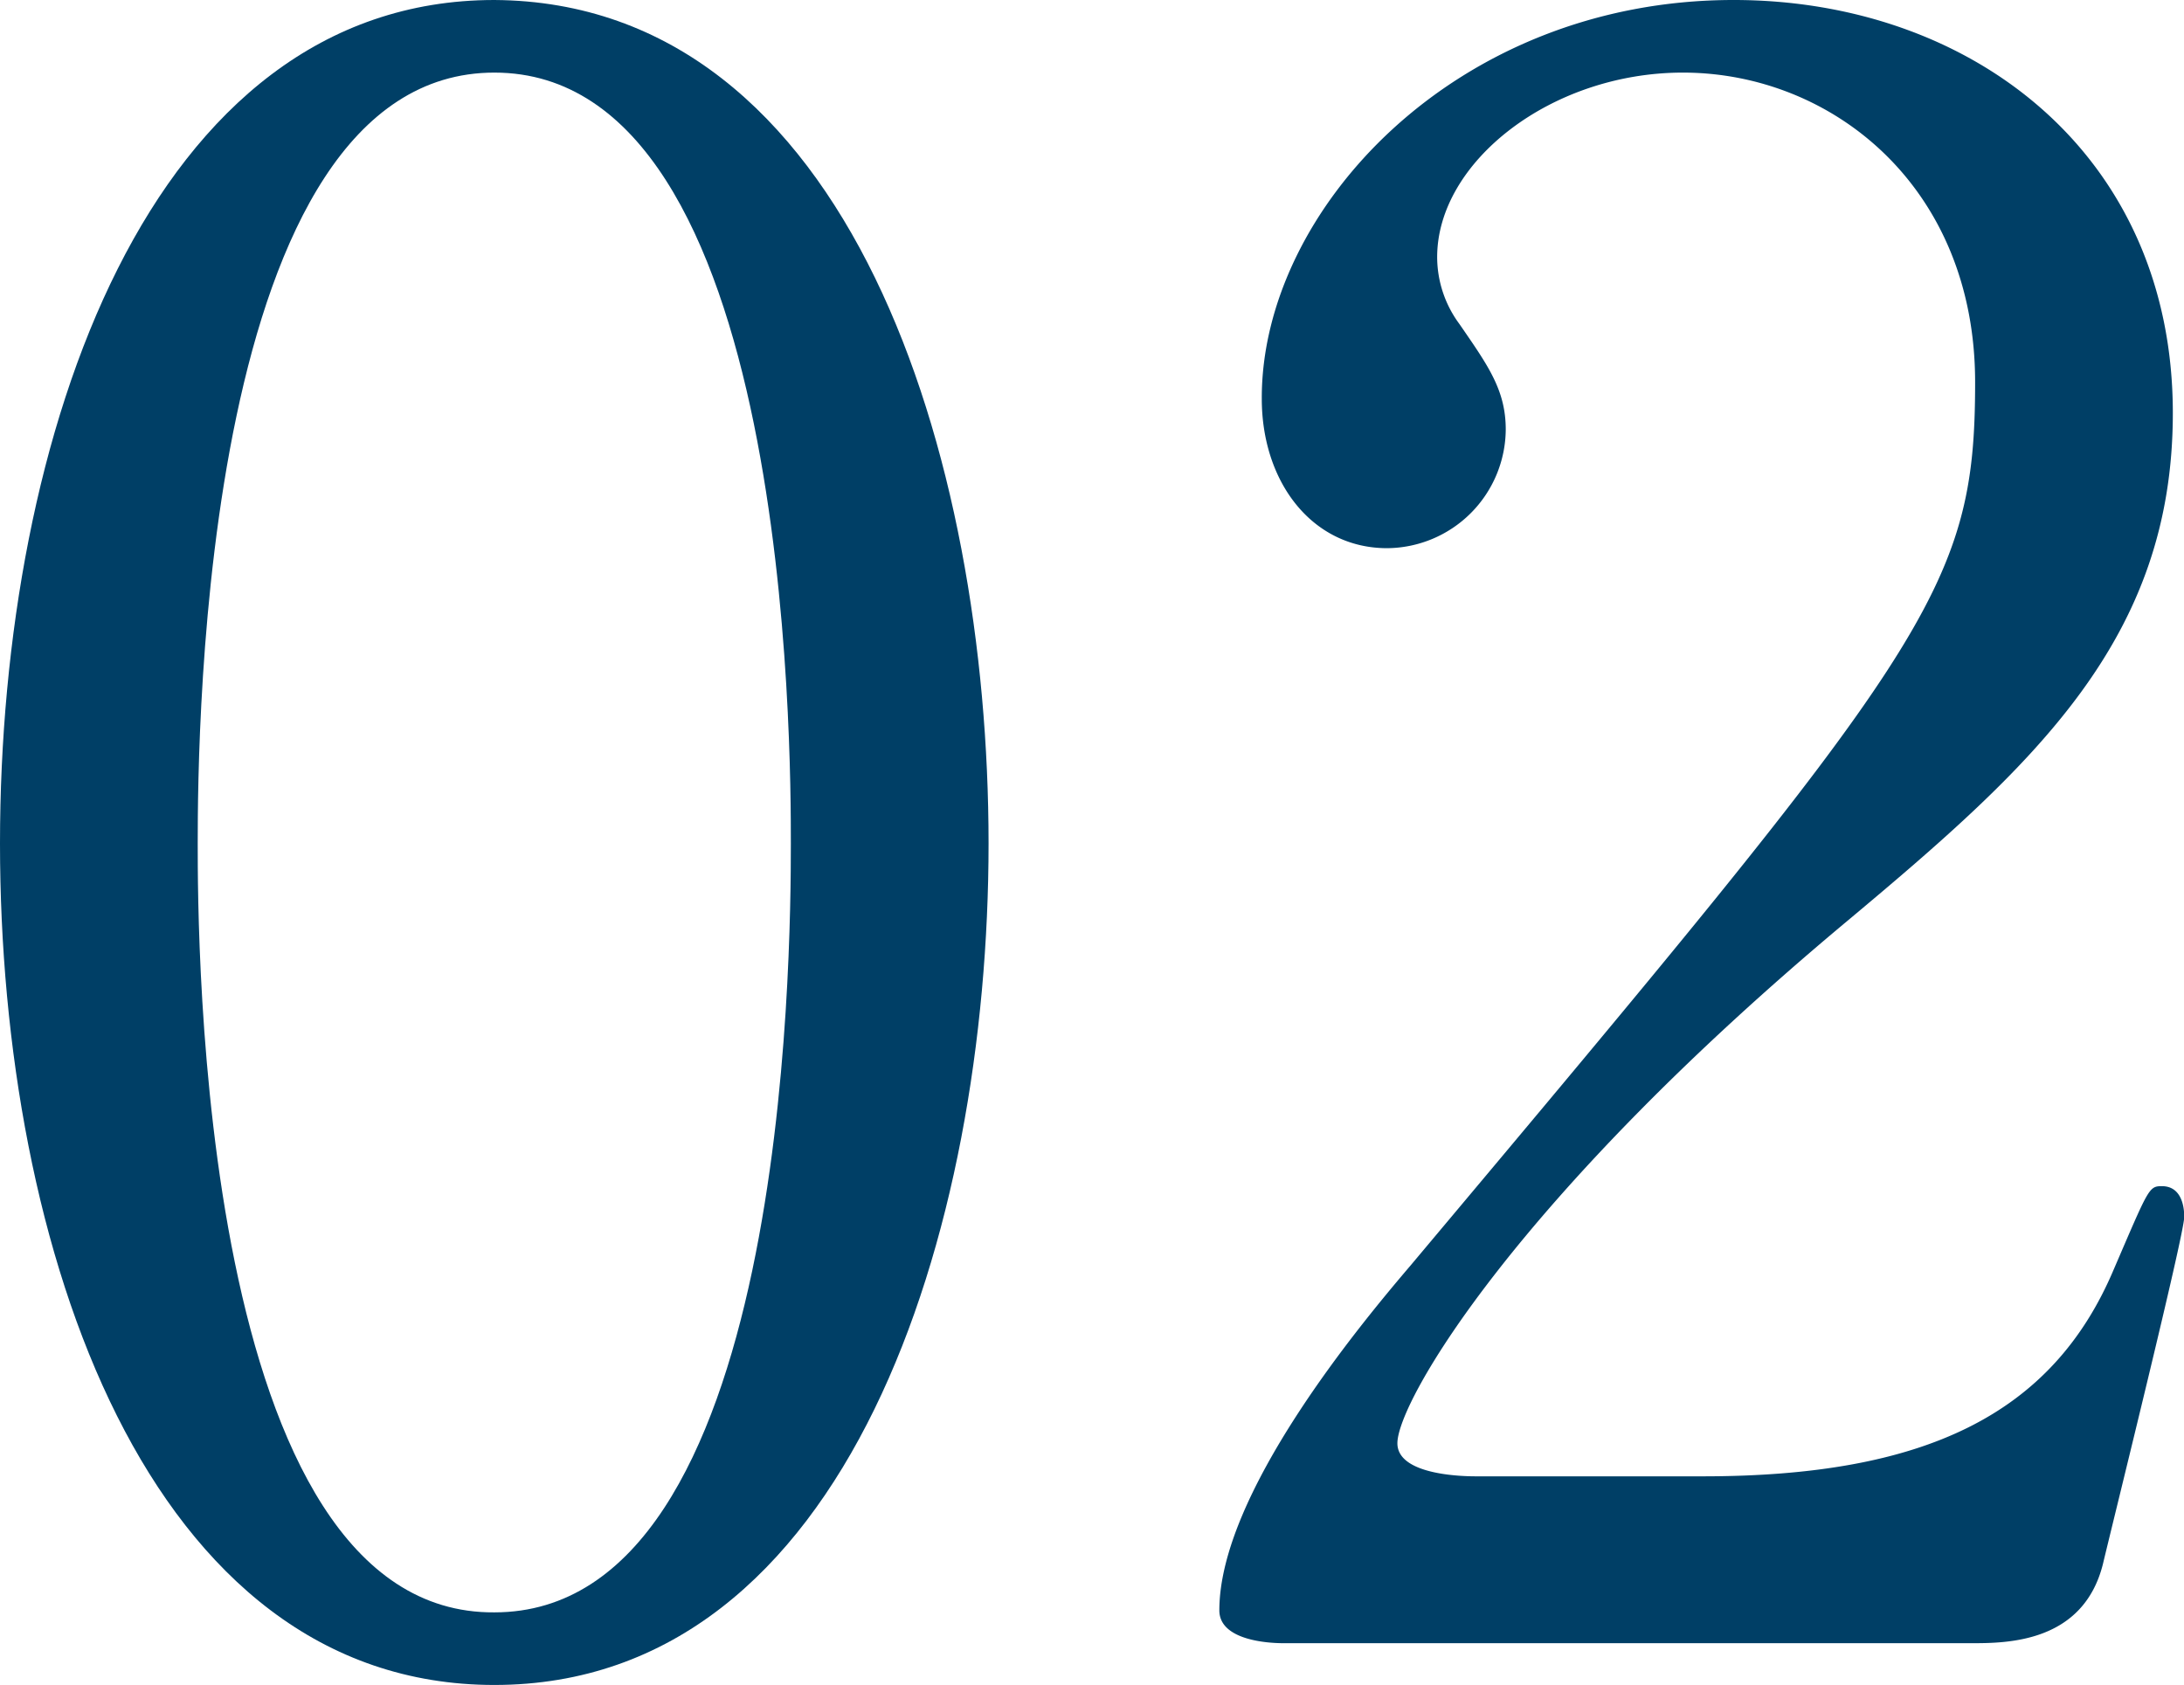
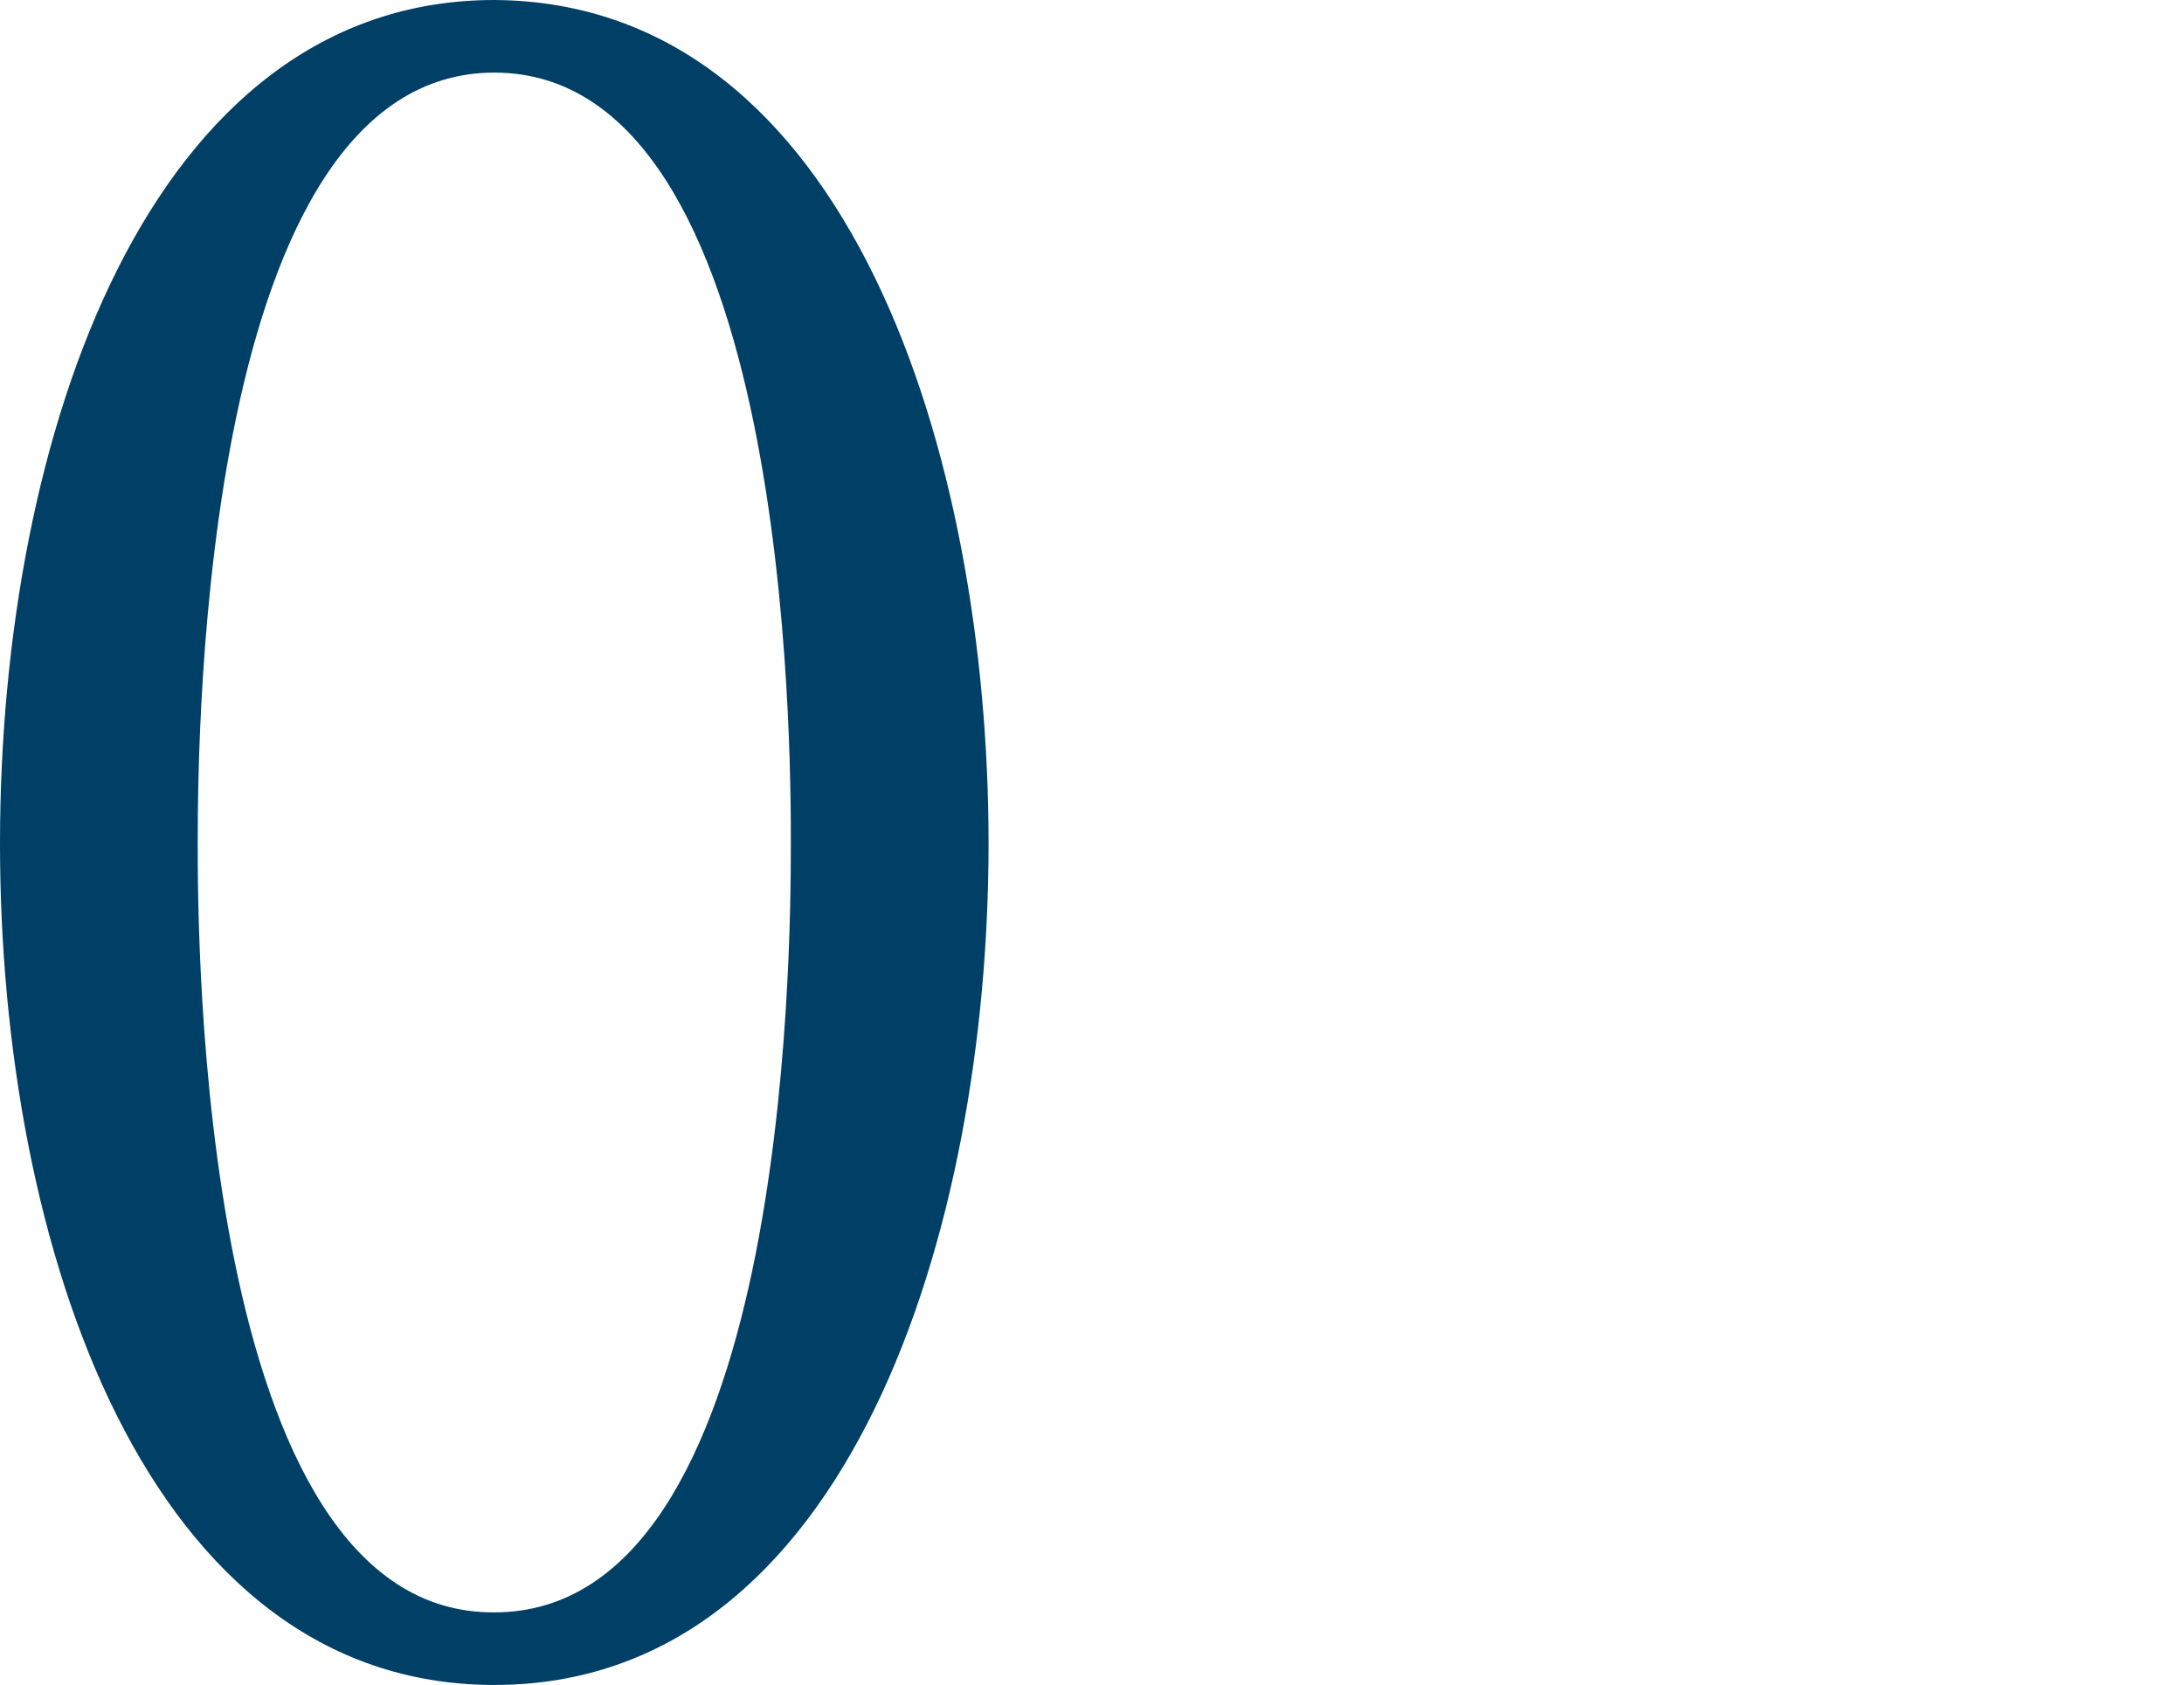
<svg xmlns="http://www.w3.org/2000/svg" width="97.76" height="75.43" viewBox="0 0 97.76 75.43">
  <defs>
    <style>.cls-1{fill:#003F66;}</style>
  </defs>
  <g id="レイヤー_2" data-name="レイヤー 2">
    <g id="_レイヤー_" data-name="&lt;レイヤー&gt;">
      <path class="cls-1" d="M22.13,75.43C6.59,75.43,0,55.86,0,37.76,0,19.47,6.69,0,22.13,0,38.06.1,44.25,20.46,44.25,37.76S38,75.43,22.13,75.43Zm0-72.18C9.05,3.25,8.85,32.75,8.85,37.76c0,4,0,34.52,13.28,34.42,13.08,0,13.27-29.3,13.27-34.42C35.4,33.63,35.4,3.25,22.13,3.25Z" />
-       <path class="cls-1" d="M57.44,73.56c-.59,0-2.86-.1-2.86-1.47,0-5.22,6.3-12.79,8.56-15.44C86.35,29,88.41,26.45,88.41,17.11,88.41,8.36,82,3.25,75.33,3.25c-5.9,0-11,4-11,8.26a5.05,5.05,0,0,0,1,3c1.28,1.86,2.07,2.95,2.07,4.72a5.35,5.35,0,0,1-5.31,5.31c-3.35,0-5.61-2.95-5.61-6.69C56.45,9.44,65.11,0,77.6,0,88.22,0,97.26,6.88,97.26,18.49c0,10.13-6.19,15.73-14.55,22.72C67.86,53.6,62.55,62.74,62.55,64.61c0,1.48,3.15,1.48,3.54,1.48H76.22c9.93,0,15.64-2.76,18.39-9.25,1.57-3.64,1.57-3.74,2.16-3.74,1,0,1,1.19,1,1.38,0,.79-3.15,13.48-3.64,15.54-.89,3.54-4.33,3.54-5.9,3.54Z" />
    </g>
  </g>
</svg>